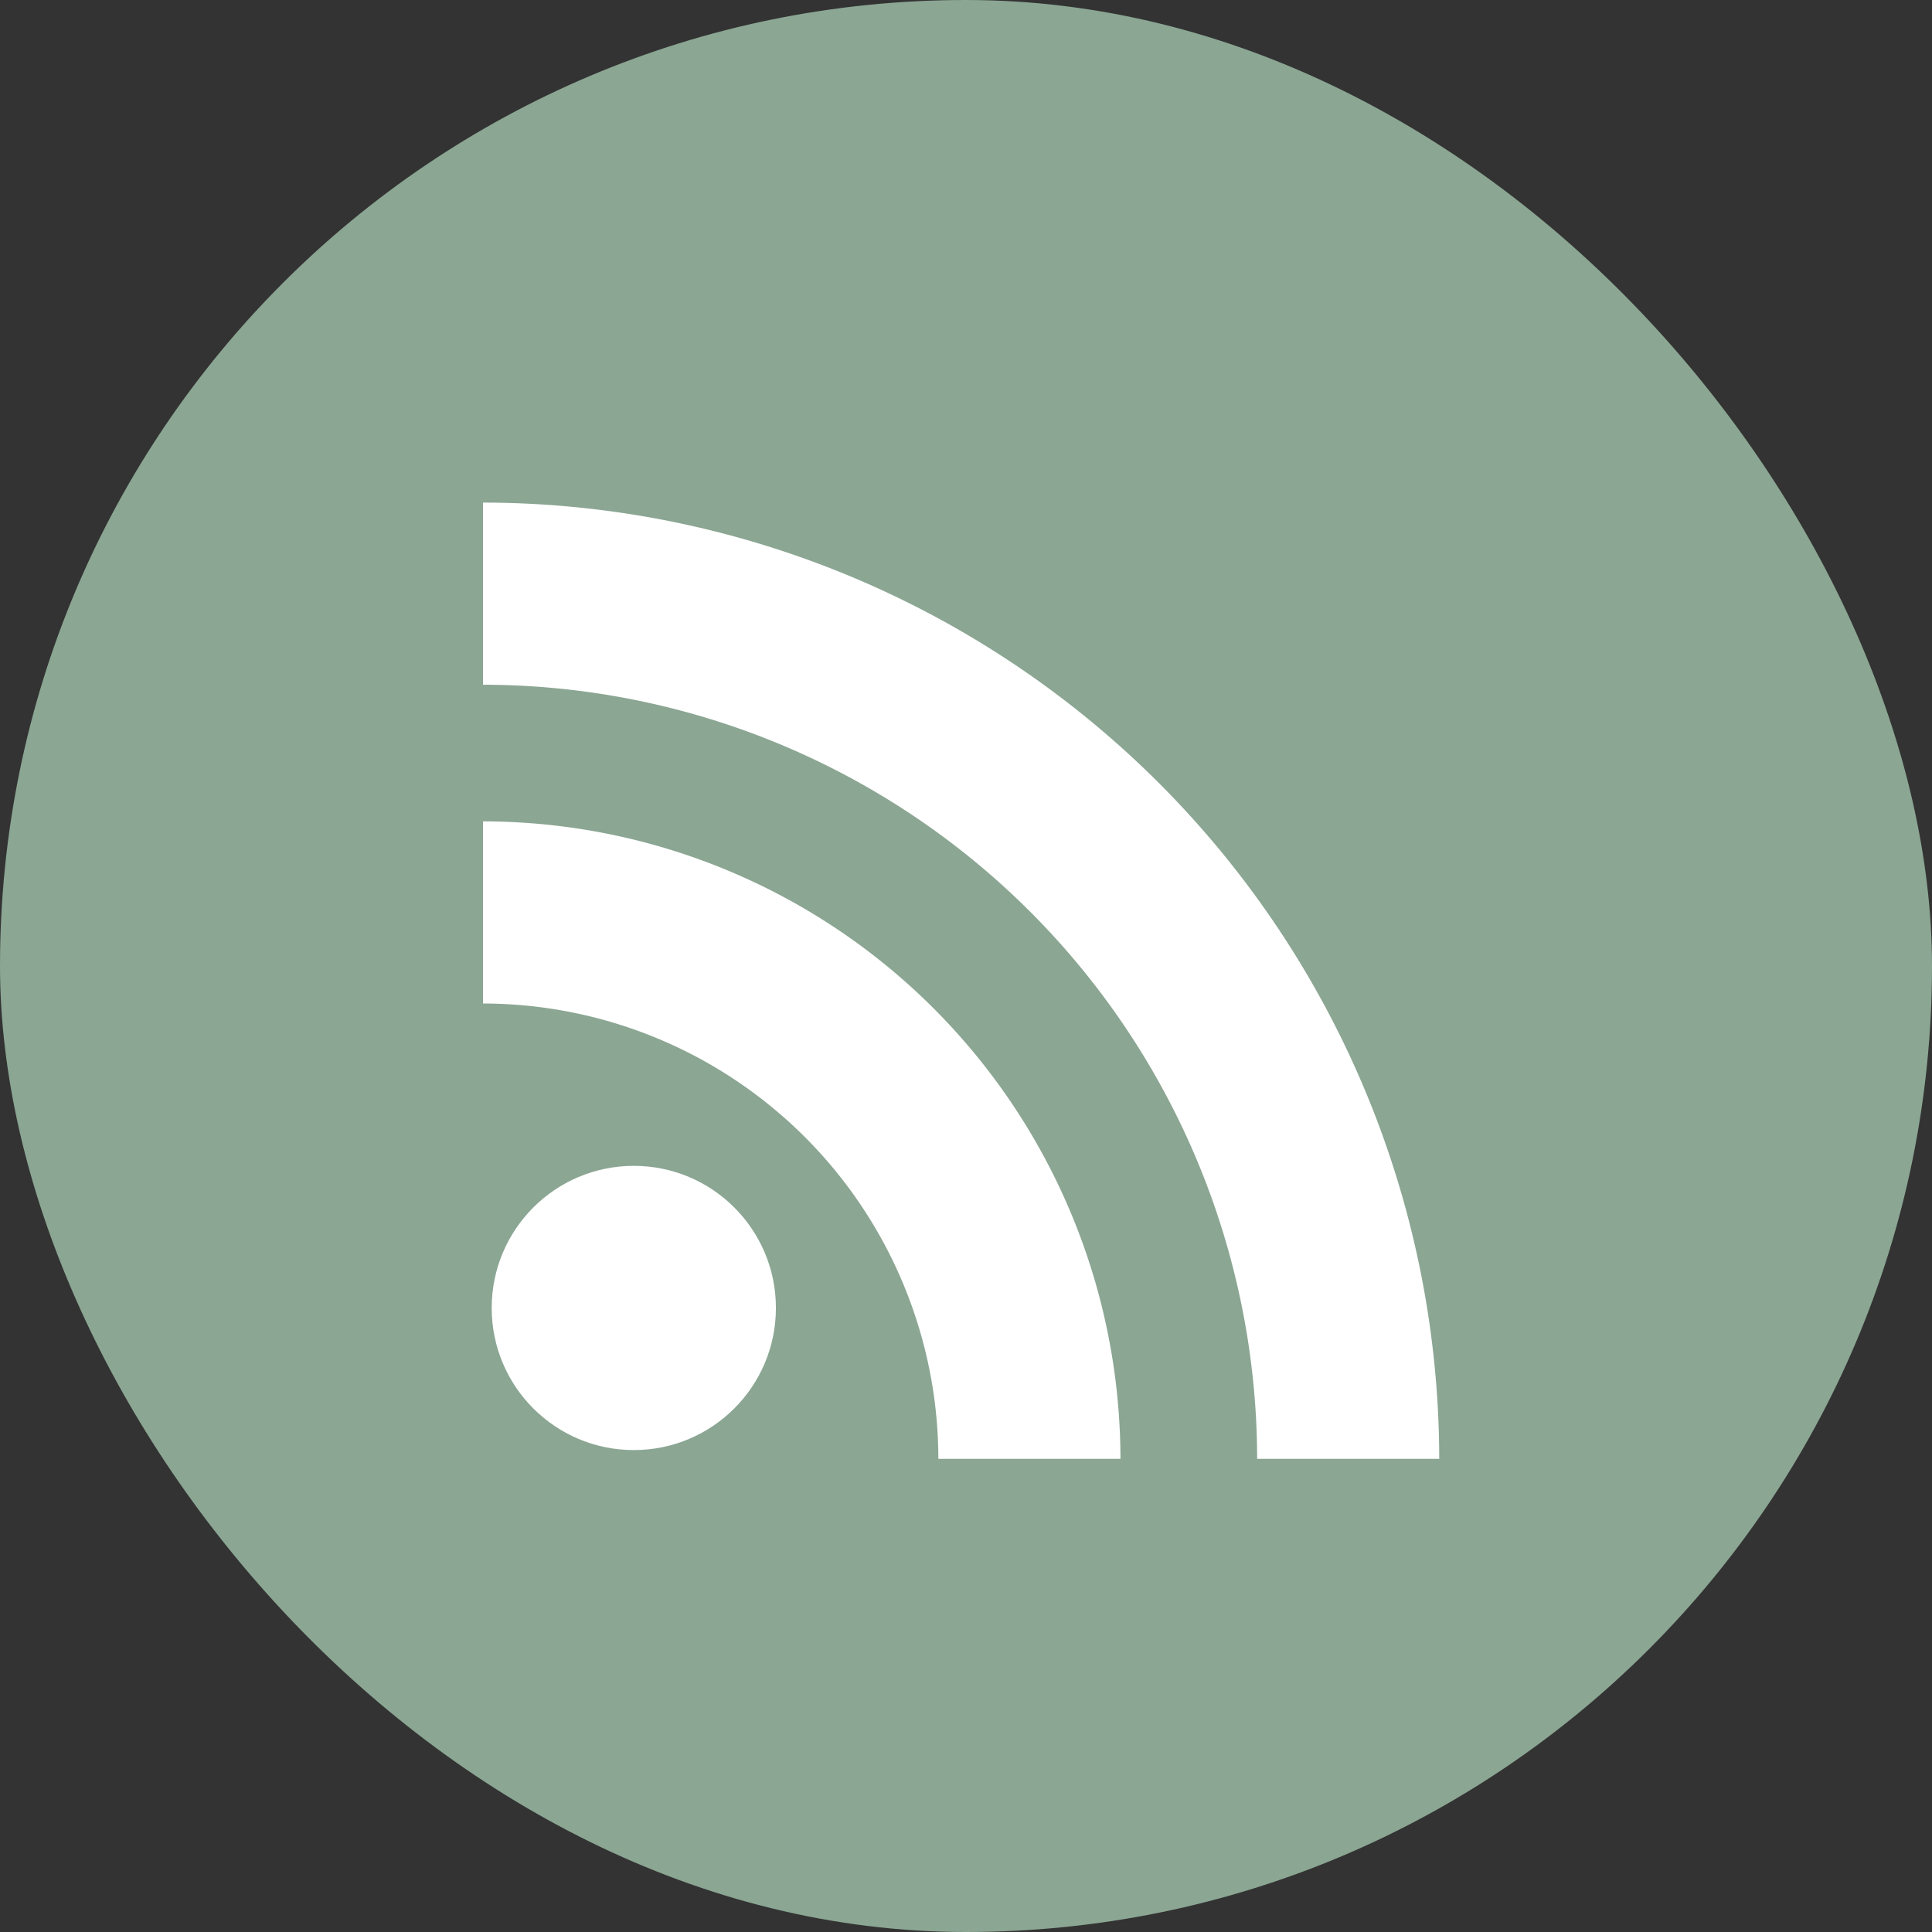
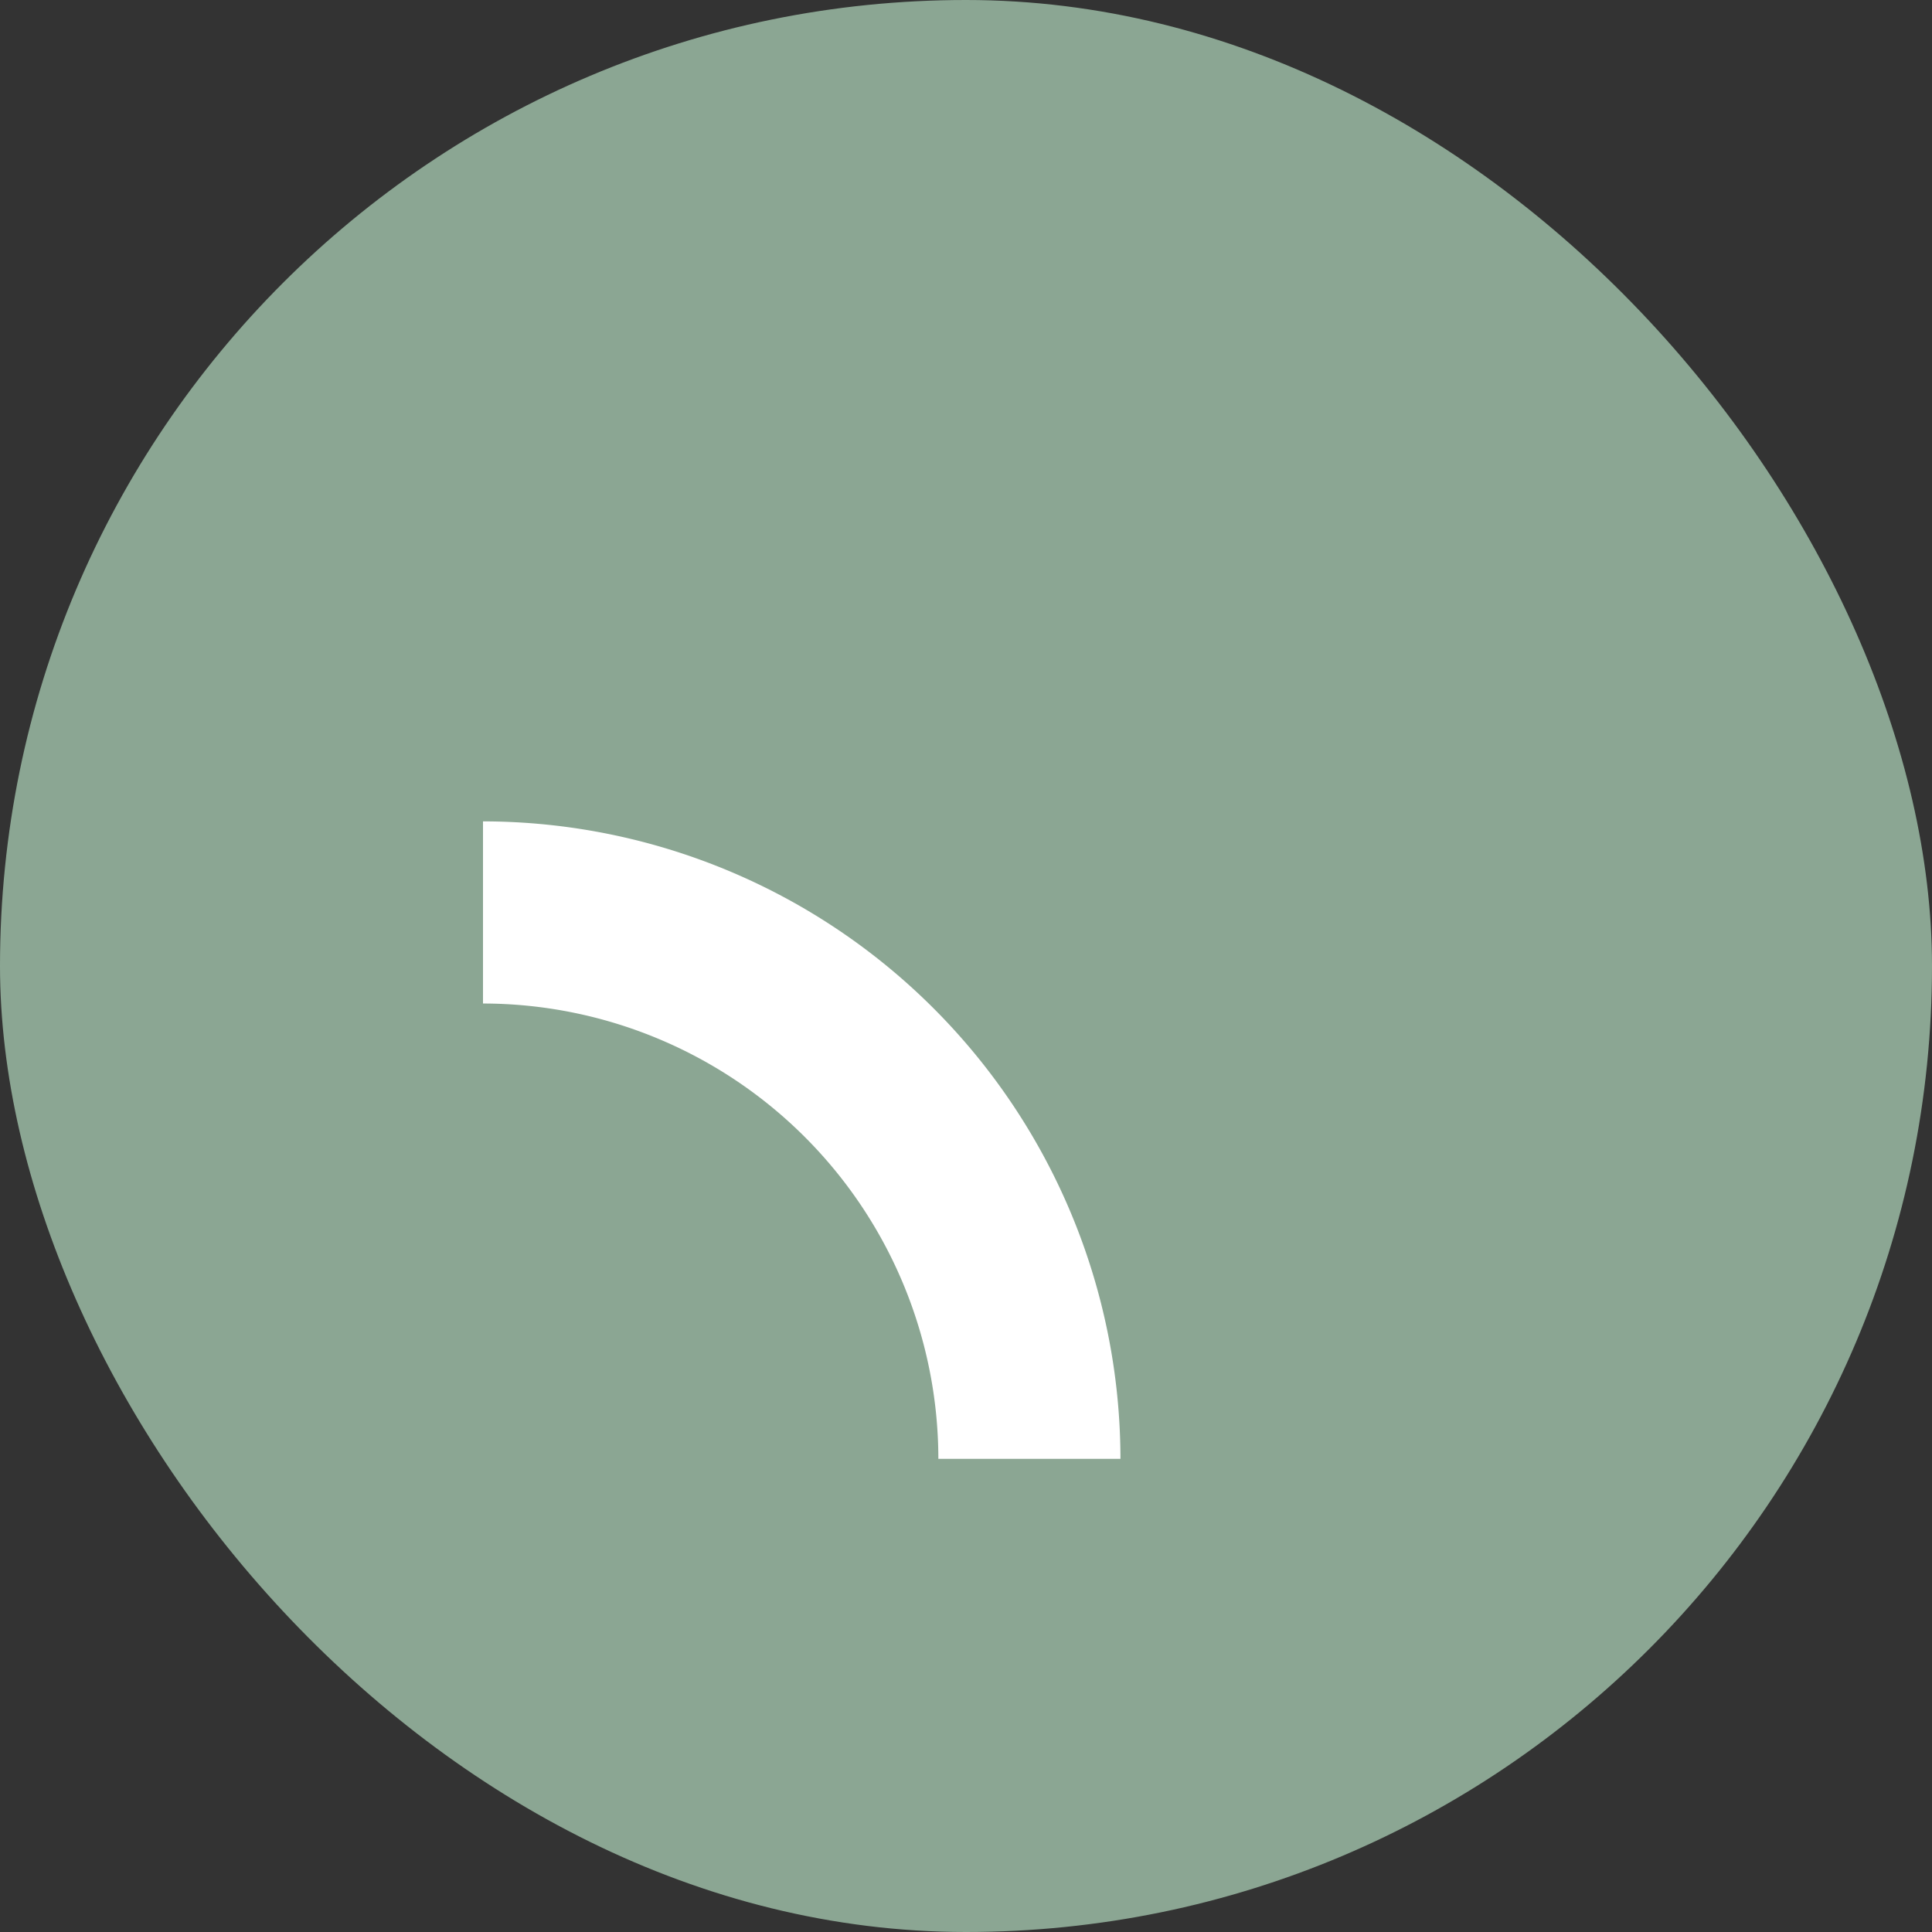
<svg xmlns="http://www.w3.org/2000/svg" width="36" height="36">
  <rect width="100%" height="100%" fill="#333333" stroke="none" />
  <g transform="translate(-1551 -33)">
    <rect width="36" height="36" rx="18" transform="translate(1551 33)" fill="#8ba693" />
-     <circle cx="2.648" cy="2.648" r="2.648" transform="translate(1560.162 54.724)" fill="#fff" />
    <path d="M1560 48.305v3.394a8.494 8.494 0 018.485 8.484h3.393A11.892 11.892 0 001560 48.305z" fill="#fff" />
-     <path d="M1560 42.365v3.394a14.44 14.44 0 0114.425 14.424h3.393A17.838 17.838 0 001560 42.365z" fill="#fff" />
  </g>
</svg>